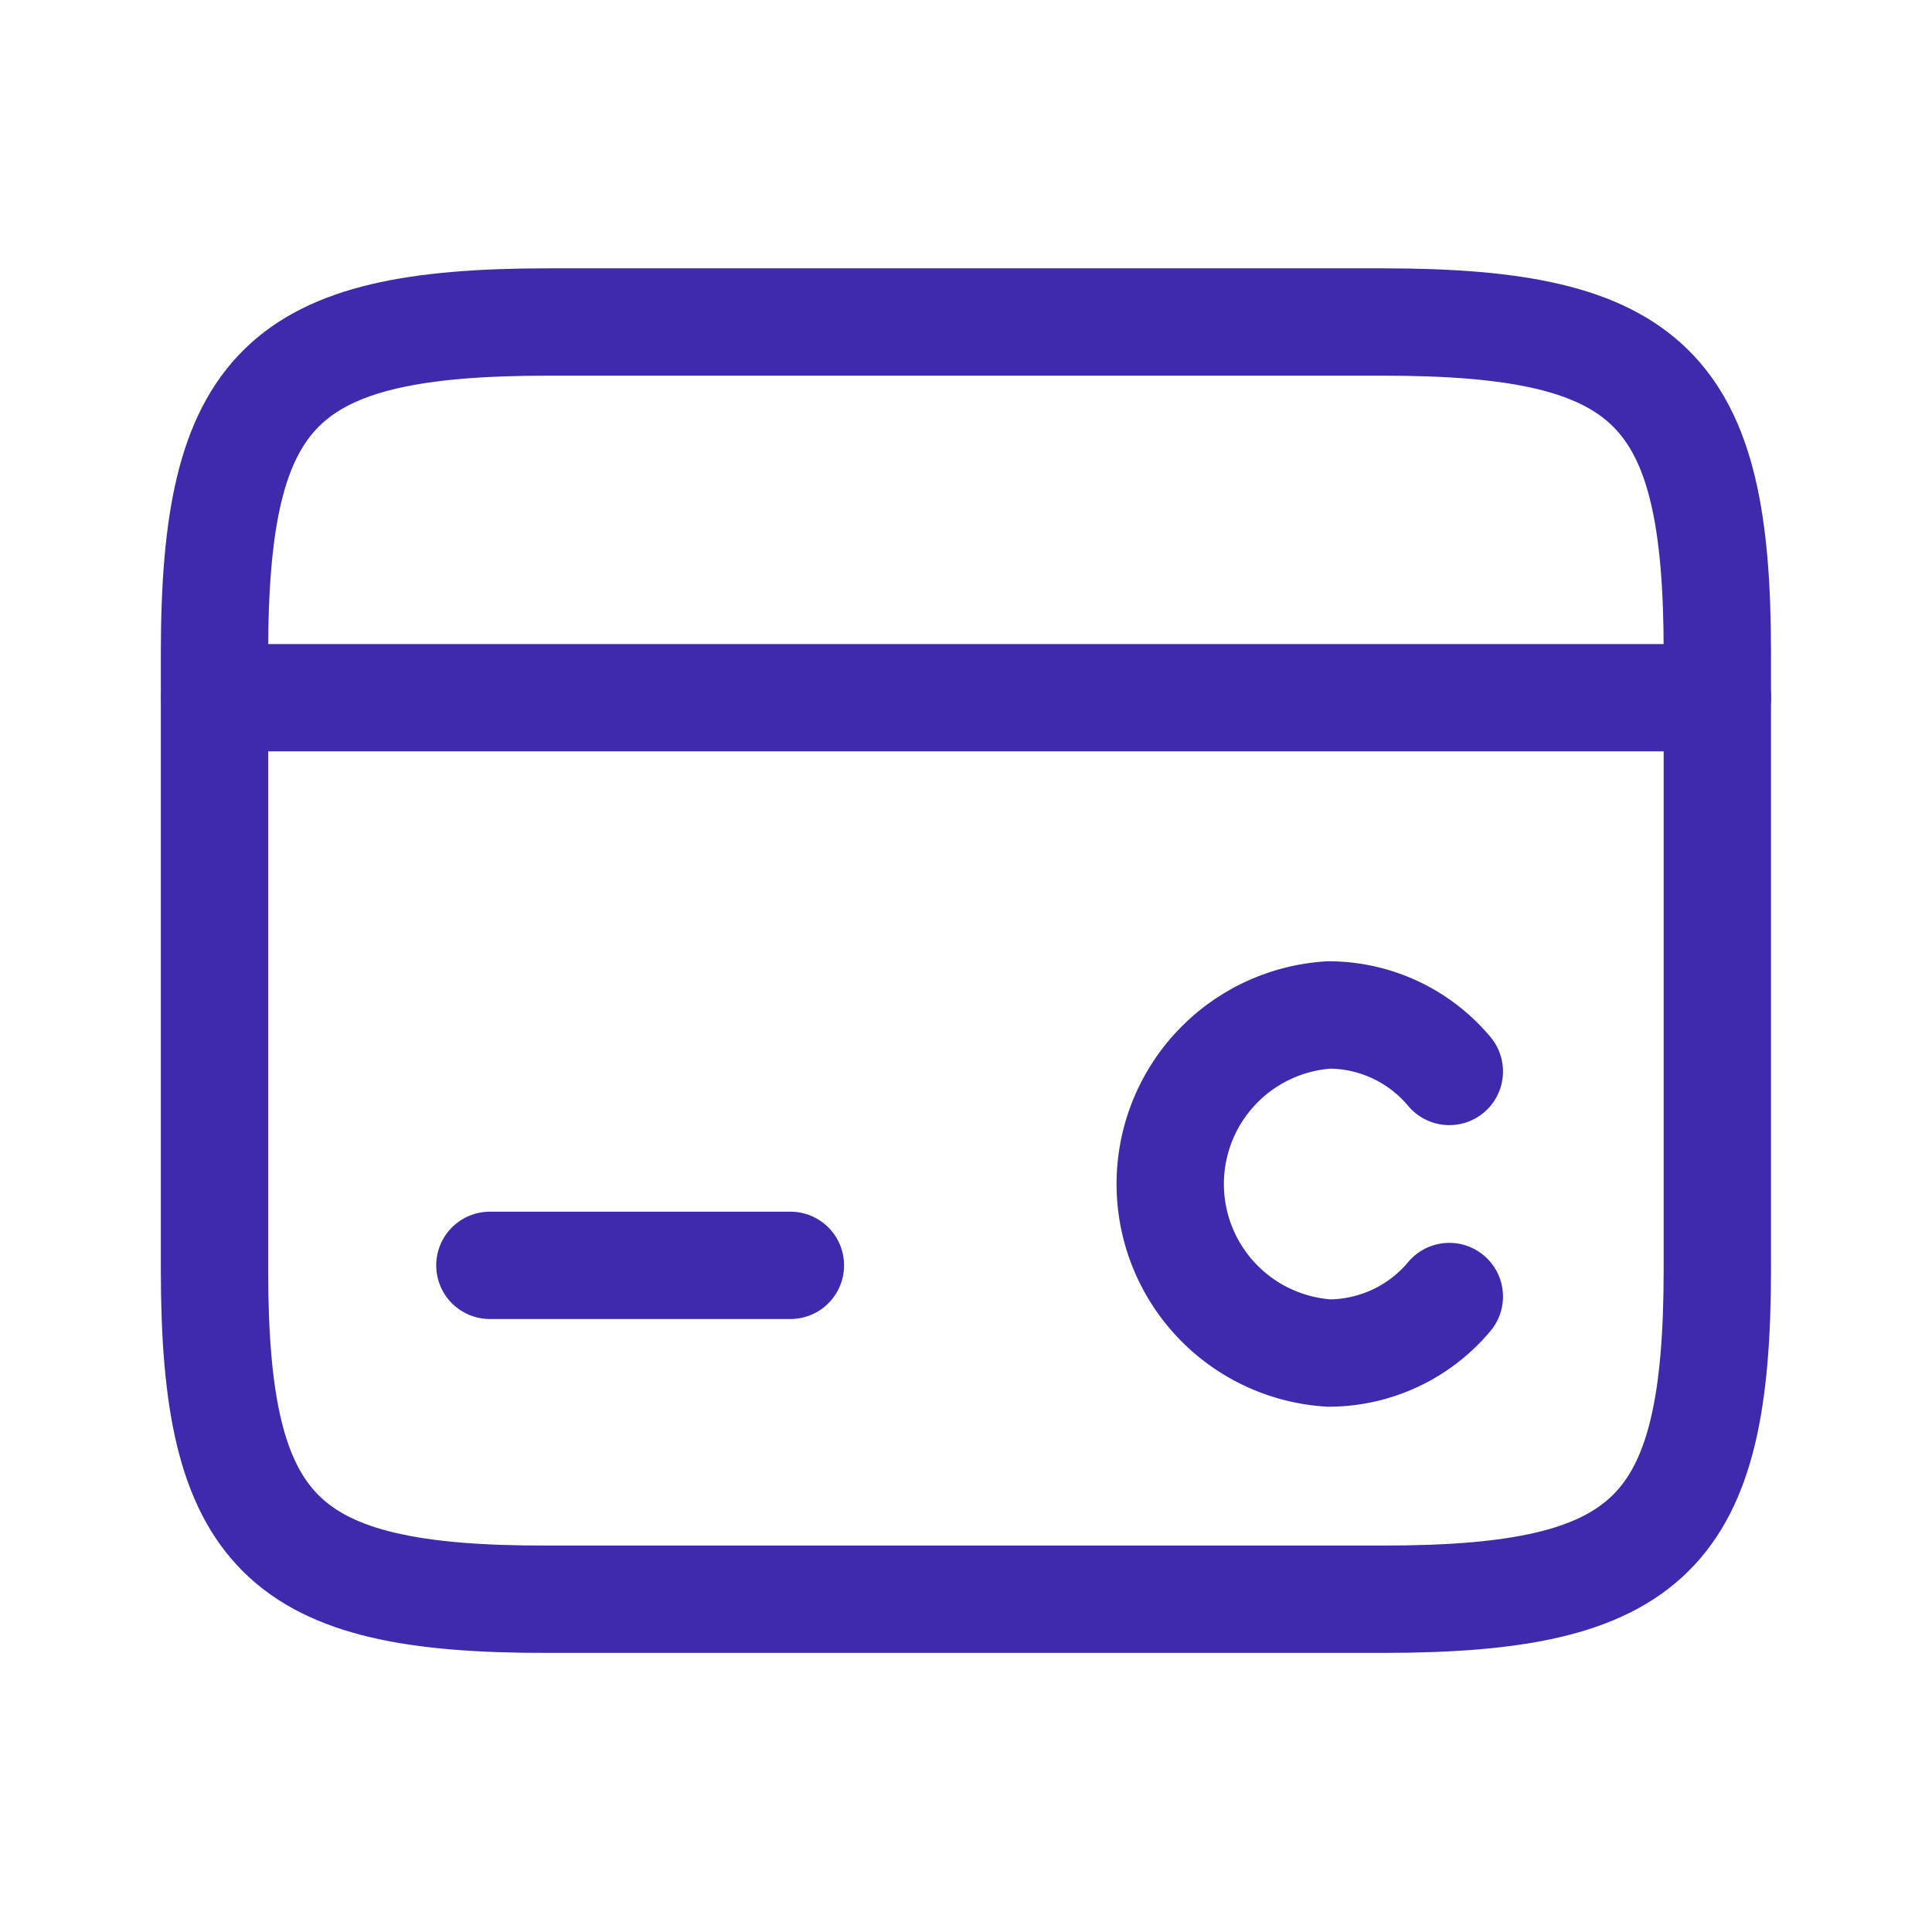
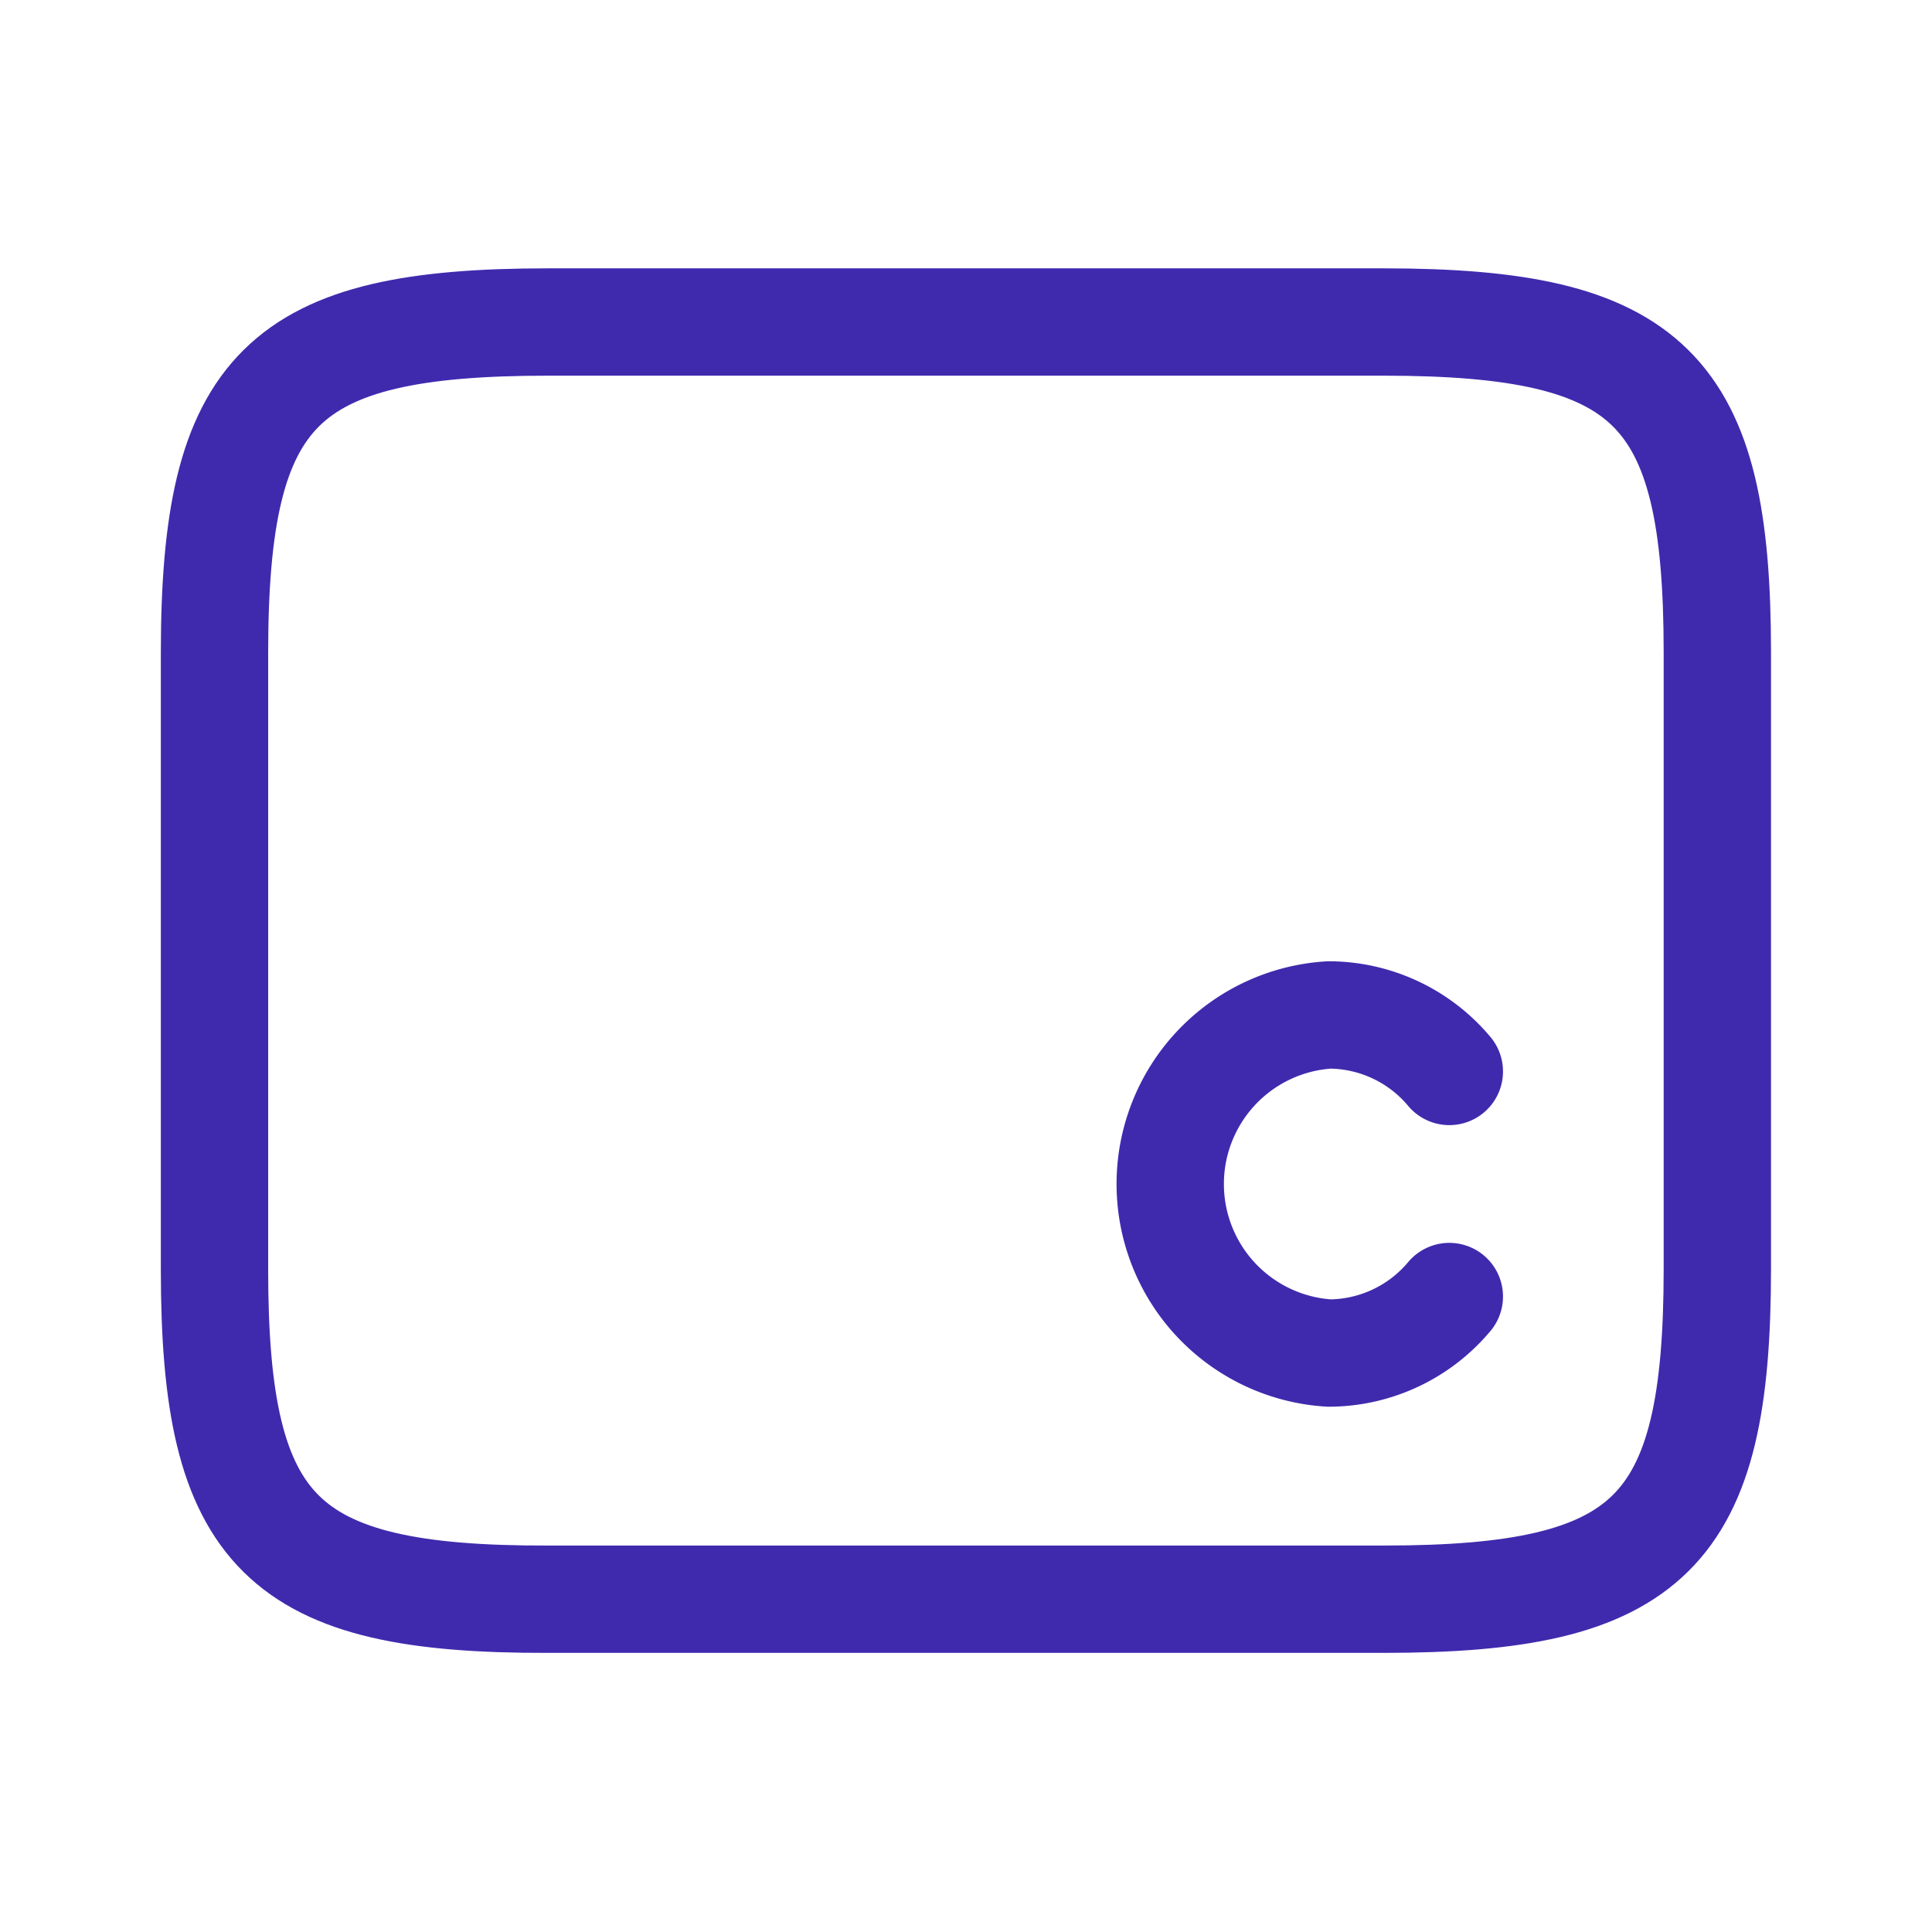
<svg xmlns="http://www.w3.org/2000/svg" width="36" height="36" viewBox="0 0 36 36">
  <g id="Group_137" data-name="Group 137" transform="translate(-2779 -6157)">
    <g id="Rectangle_50" data-name="Rectangle 50" transform="translate(2779 6157)" fill="#fff" stroke="#707070" stroke-width="1" opacity="0">
      <rect width="36" height="36" stroke="none" />
      <rect x="0.5" y="0.5" width="35" height="35" fill="none" />
    </g>
    <g id="Group_174" data-name="Group 174" transform="translate(-1525 -1151)">
-       <rect id="Rectangle_72" data-name="Rectangle 72" width="36" height="36" transform="translate(4304 7308)" fill="rgba(255,255,255,0)" />
      <g id="Group_175" data-name="Group 175" transform="translate(4305.813 7310.5)">
-         <path id="Path_168" data-name="Path 168" d="M5.85,16.056h5.6" transform="translate(1.465 5.022)" fill="none" stroke="#3f2aae" stroke-linecap="round" stroke-linejoin="round" stroke-width="2" />
        <path id="Path_169" data-name="Path 169" d="M20.118,13.776a2.935,2.935,0,0,0-2.239-1.053,3.156,3.156,0,0,0,0,6.3,2.935,2.935,0,0,0,2.239-1.053" transform="translate(5.075 3.689)" fill="none" stroke="#3f2aae" stroke-linecap="round" stroke-width="2" />
-         <path id="Path_170" data-name="Path 170" d="M2.188,8.5h28" transform="translate(0 2.001)" fill="none" stroke="#3f2aae" stroke-linecap="round" stroke-linejoin="round" stroke-width="2" />
-         <path id="Path_171" data-name="Path 171" d="M8.4,3.5H23.957c4.984,0,6.23,1.233,6.23,6.15v11.5c0,4.917-1.246,6.149-6.216,6.149H8.4c-4.97.014-6.216-1.219-6.216-6.136V9.65C2.188,4.733,3.433,3.5,8.4,3.5Z" transform="translate(0 0)" fill="none" stroke="#3f2aae" stroke-linecap="round" stroke-linejoin="round" stroke-width="2" />
+         <path id="Path_171" data-name="Path 171" d="M8.4,3.5H23.957c4.984,0,6.23,1.233,6.23,6.15v11.5c0,4.917-1.246,6.149-6.216,6.149H8.4c-4.97.014-6.216-1.219-6.216-6.136V9.65C2.188,4.733,3.433,3.5,8.4,3.5" transform="translate(0 0)" fill="none" stroke="#3f2aae" stroke-linecap="round" stroke-linejoin="round" stroke-width="2" />
      </g>
    </g>
  </g>
</svg>